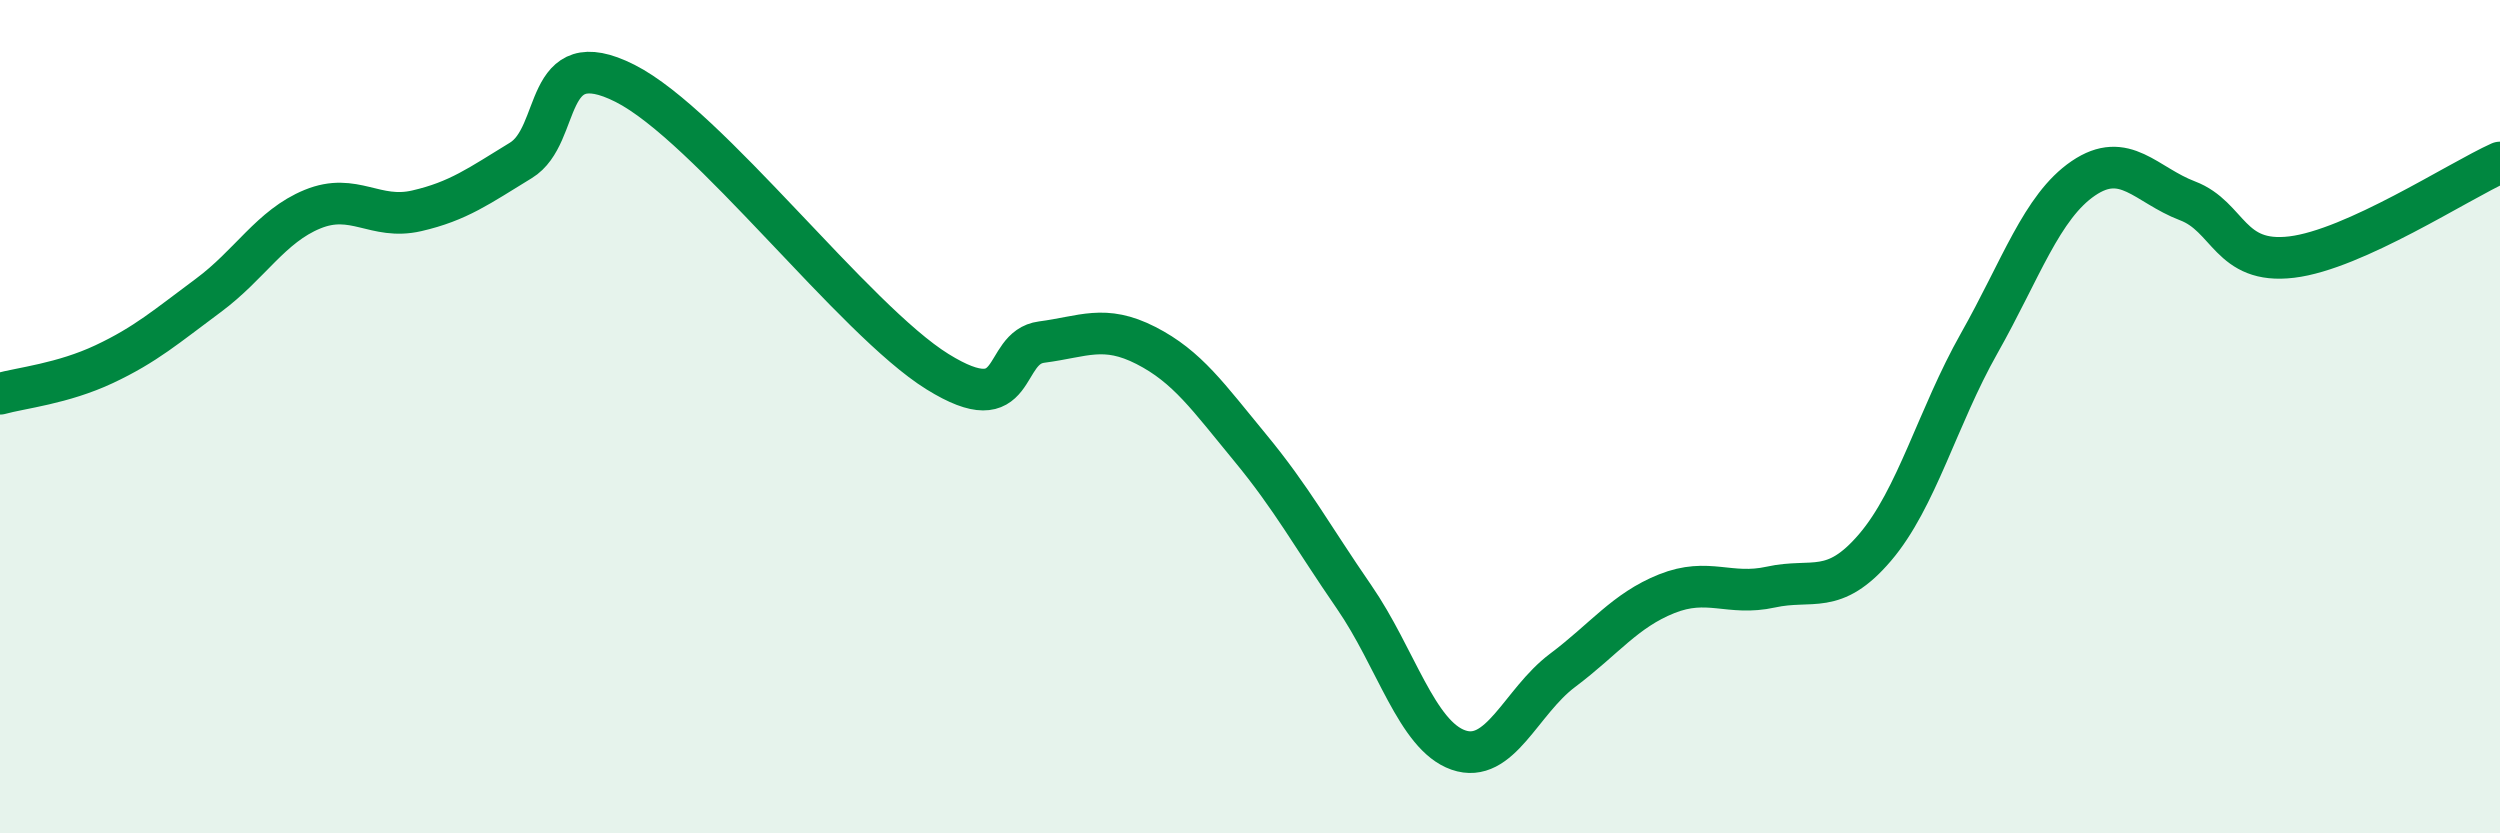
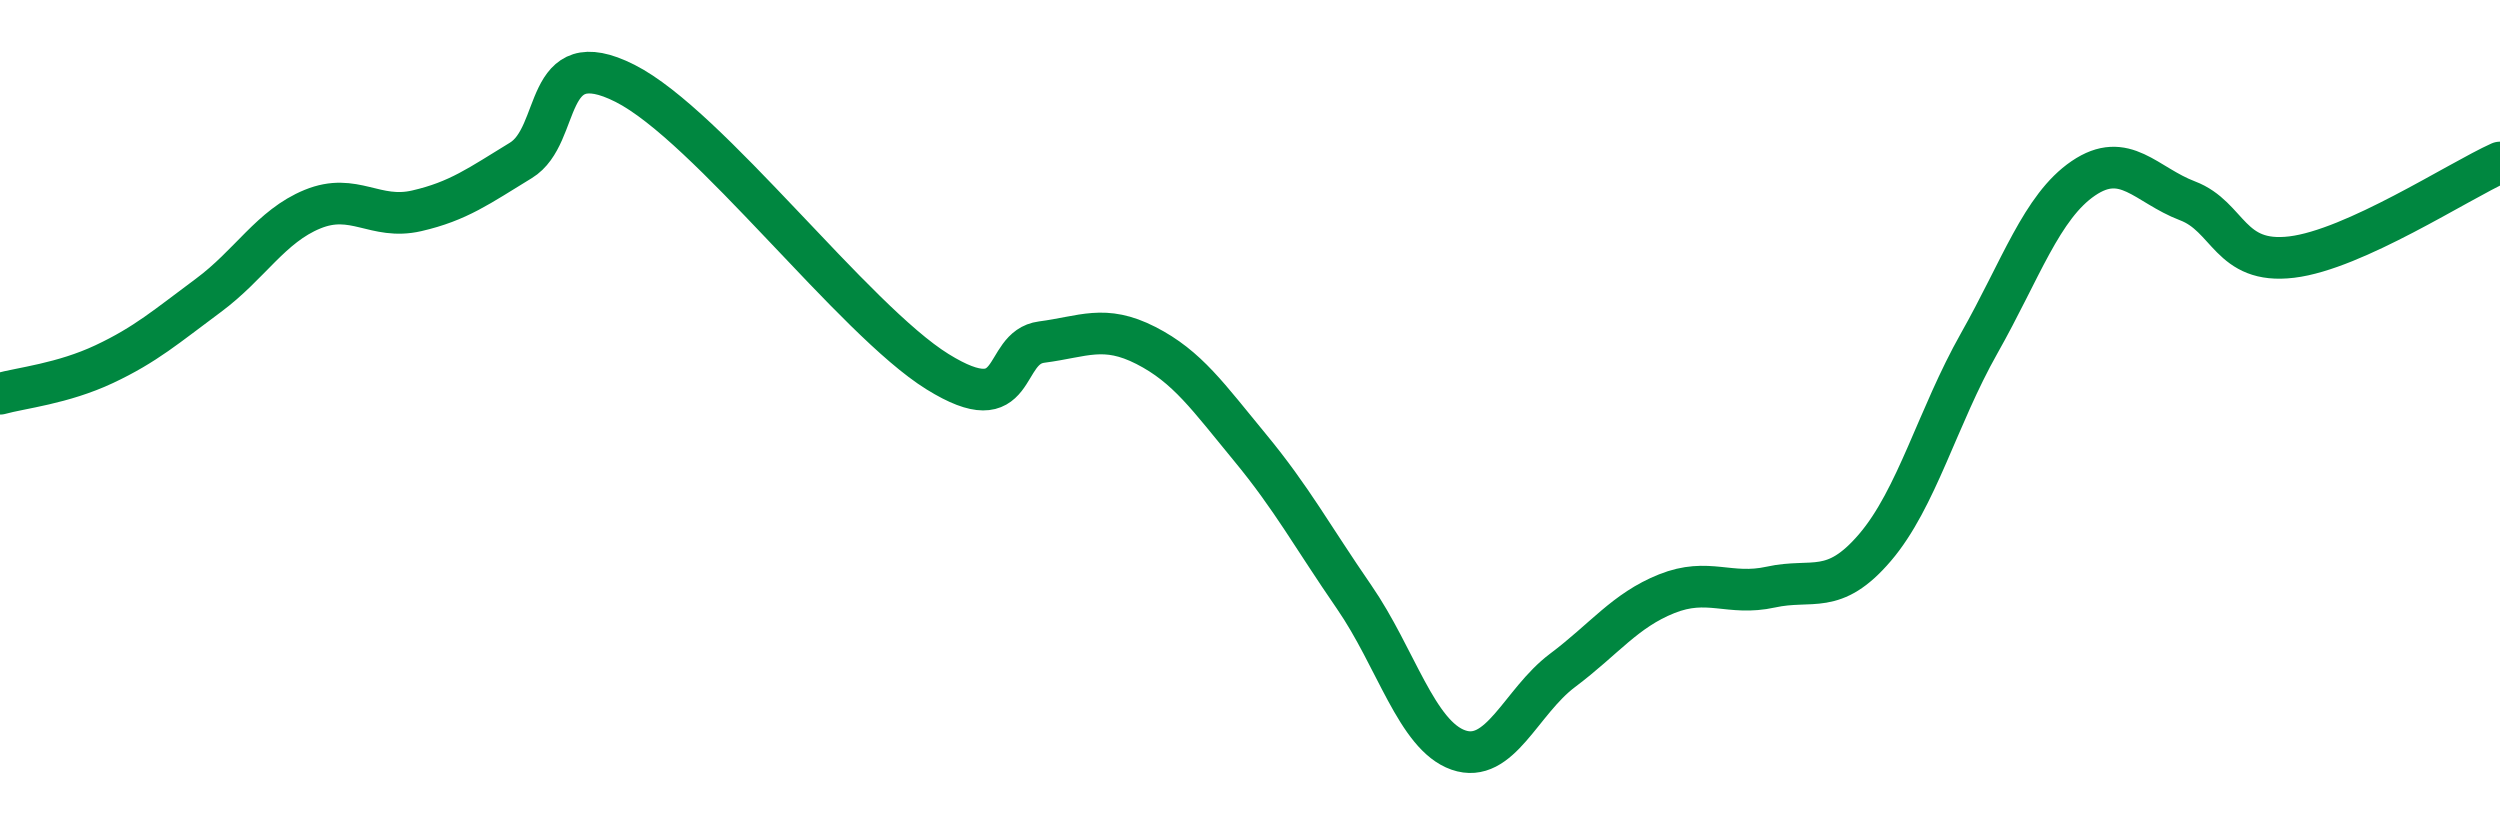
<svg xmlns="http://www.w3.org/2000/svg" width="60" height="20" viewBox="0 0 60 20">
-   <path d="M 0,9.45 C 0.5,9.31 1.5,9.21 2.5,8.74 C 3.5,8.27 4,7.83 5,7.09 C 6,6.35 6.5,5.43 7.5,5.02 C 8.5,4.61 9,5.29 10,5.06 C 11,4.83 11.5,4.46 12.5,3.85 C 13.5,3.24 13,0.99 15,2 C 17,3.01 20.5,7.68 22.5,8.92 C 24.5,10.16 24,8.34 25,8.21 C 26,8.08 26.5,7.78 27.5,8.29 C 28.5,8.8 29,9.53 30,10.74 C 31,11.95 31.5,12.88 32.5,14.33 C 33.5,15.78 34,17.65 35,18 C 36,18.35 36.5,16.84 37.5,16.09 C 38.5,15.34 39,14.65 40,14.25 C 41,13.85 41.5,14.31 42.5,14.09 C 43.5,13.87 44,14.31 45,13.14 C 46,11.97 46.5,10.01 47.5,8.24 C 48.5,6.47 49,4.96 50,4.28 C 51,3.6 51.5,4.44 52.5,4.82 C 53.5,5.2 53.5,6.35 55,6.17 C 56.5,5.99 59,4.35 60,3.9L60 20L0 20Z" fill="#008740" opacity="0.1" stroke-linecap="round" stroke-linejoin="round" />
  <path d="M 0,9.45 C 0.5,9.31 1.5,9.21 2.5,8.74 C 3.5,8.27 4,7.83 5,7.09 C 6,6.35 6.5,5.43 7.5,5.02 C 8.5,4.61 9,5.29 10,5.06 C 11,4.83 11.5,4.46 12.5,3.85 C 13.5,3.24 13,0.99 15,2 C 17,3.01 20.5,7.68 22.5,8.92 C 24.5,10.16 24,8.34 25,8.21 C 26,8.08 26.5,7.78 27.5,8.29 C 28.5,8.8 29,9.53 30,10.74 C 31,11.95 31.5,12.88 32.5,14.33 C 33.5,15.78 34,17.65 35,18 C 36,18.35 36.5,16.84 37.5,16.09 C 38.5,15.34 39,14.65 40,14.25 C 41,13.85 41.5,14.31 42.5,14.09 C 43.5,13.87 44,14.31 45,13.14 C 46,11.97 46.5,10.01 47.5,8.24 C 48.5,6.47 49,4.96 50,4.28 C 51,3.6 51.5,4.44 52.5,4.82 C 53.5,5.2 53.5,6.35 55,6.17 C 56.5,5.99 59,4.35 60,3.9" stroke="#008740" stroke-width="1" fill="none" stroke-linecap="round" stroke-linejoin="round" />
</svg>